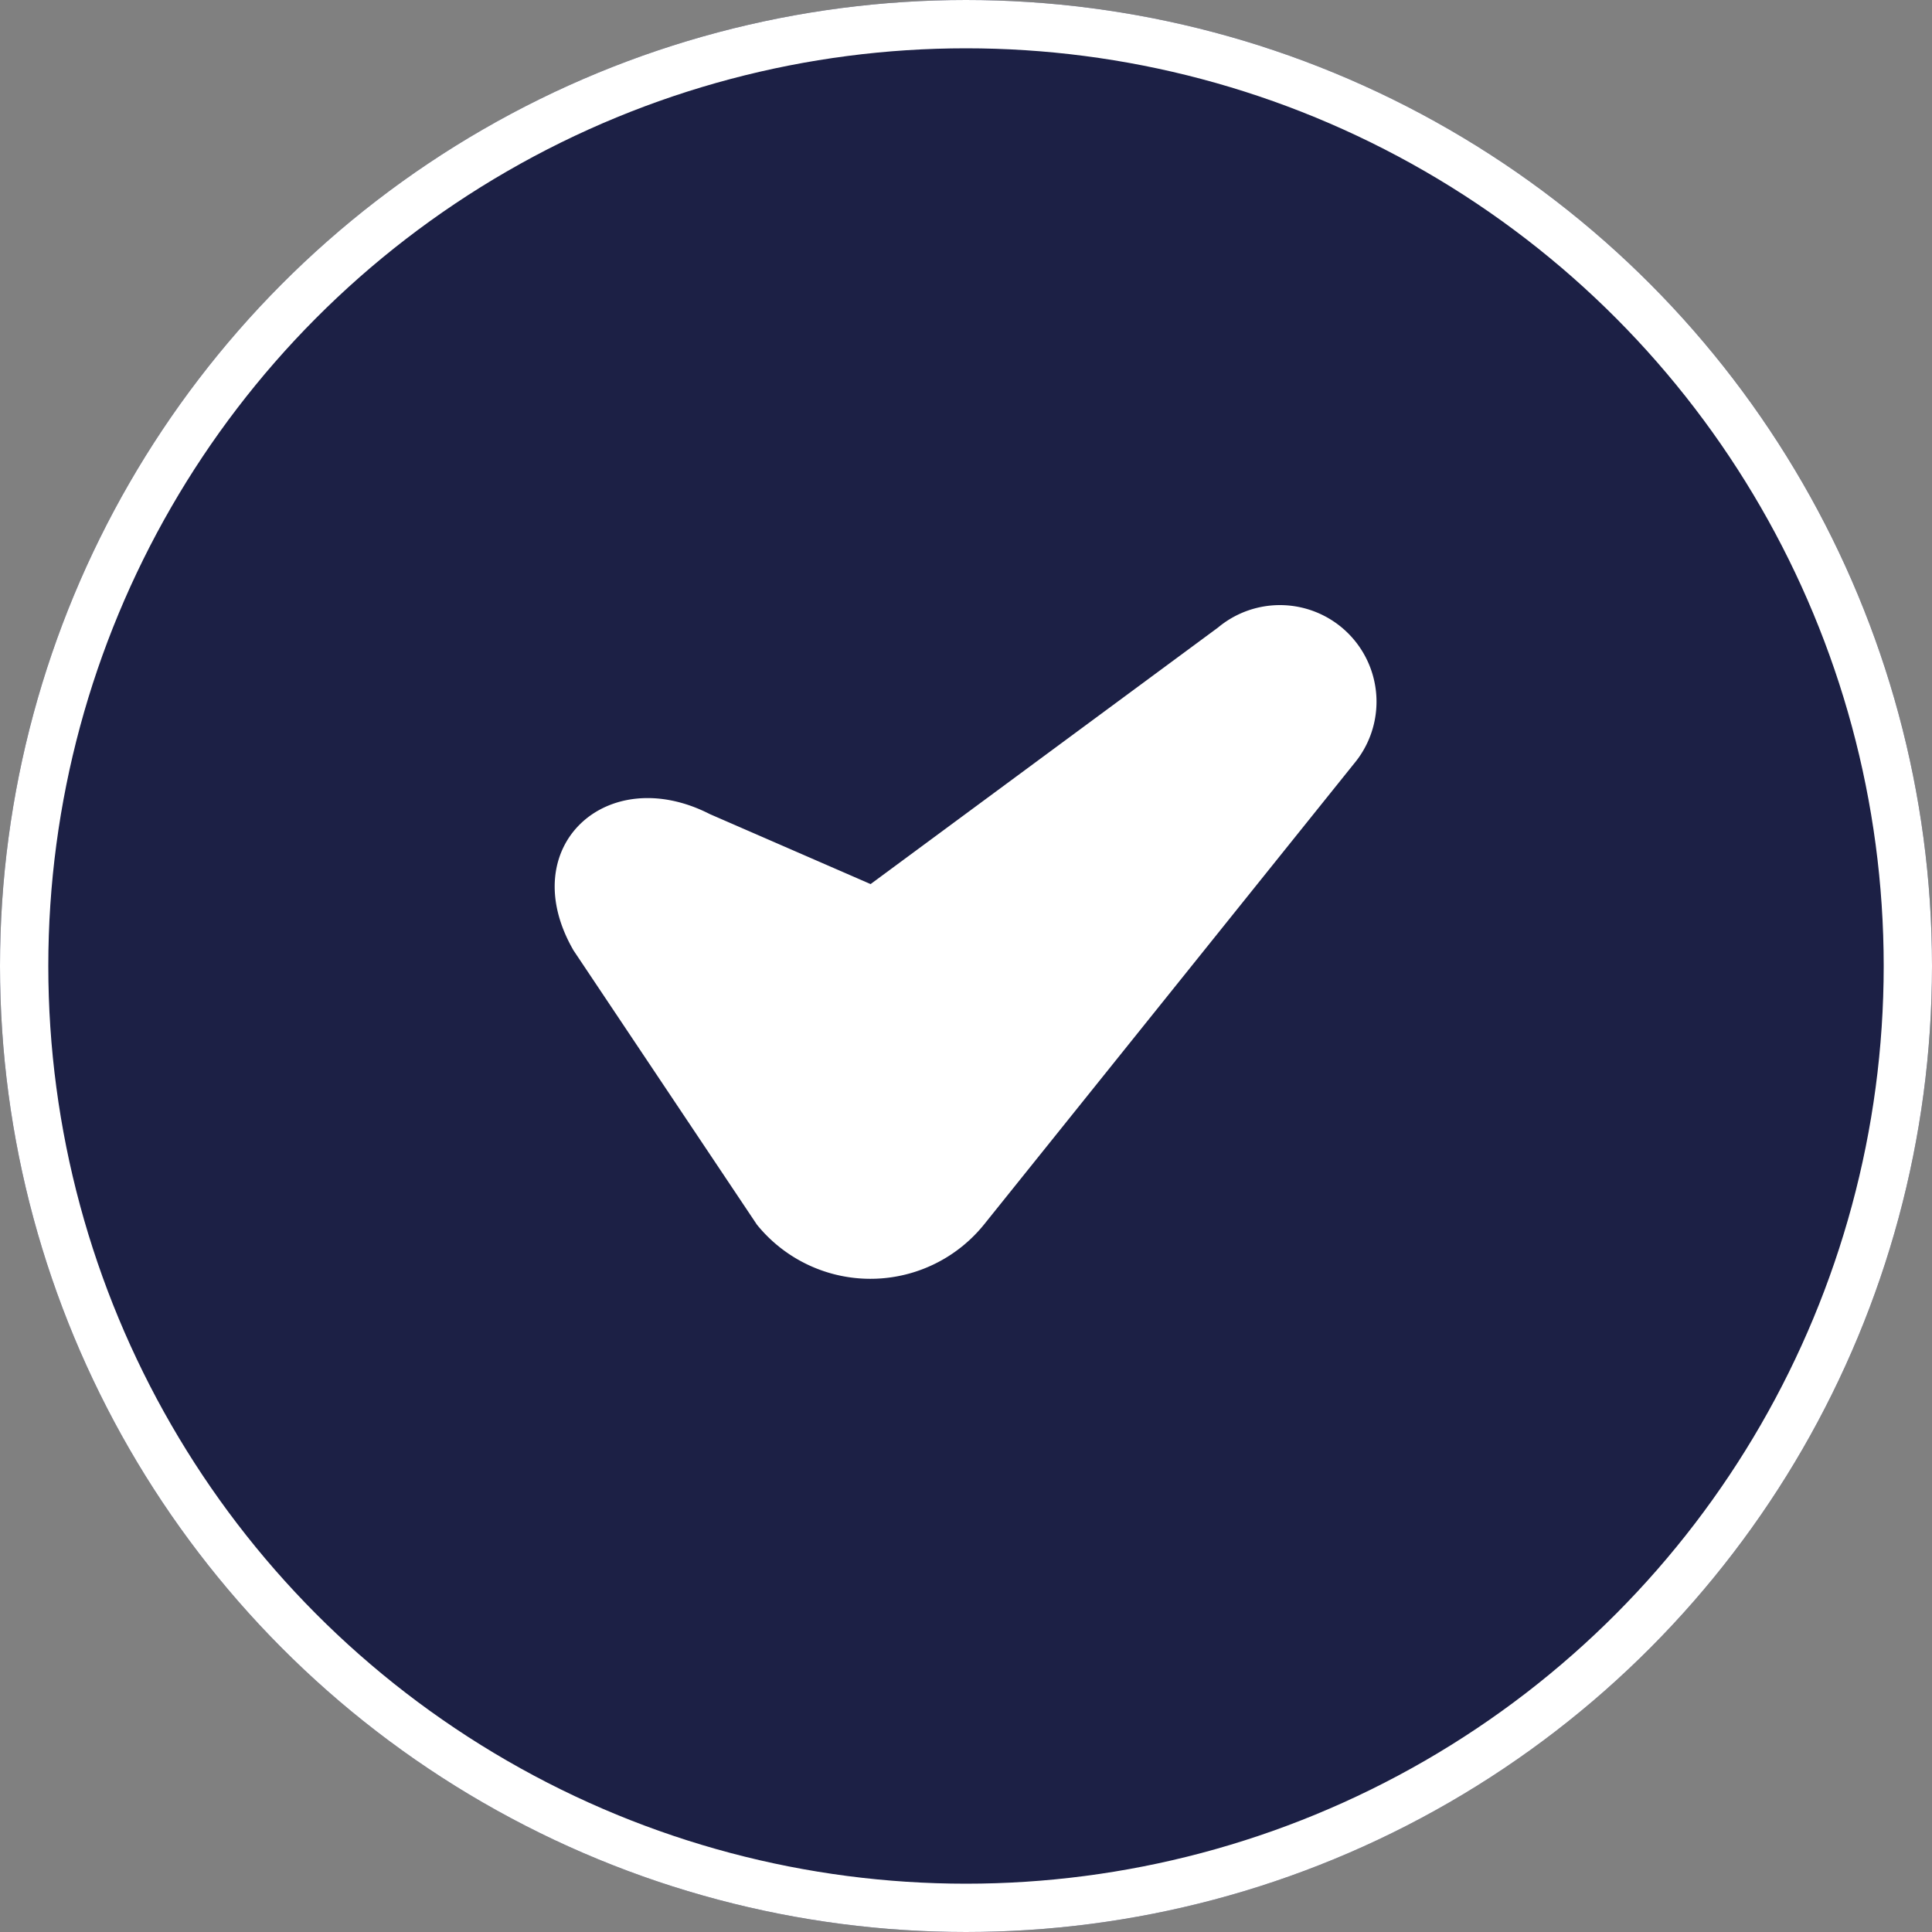
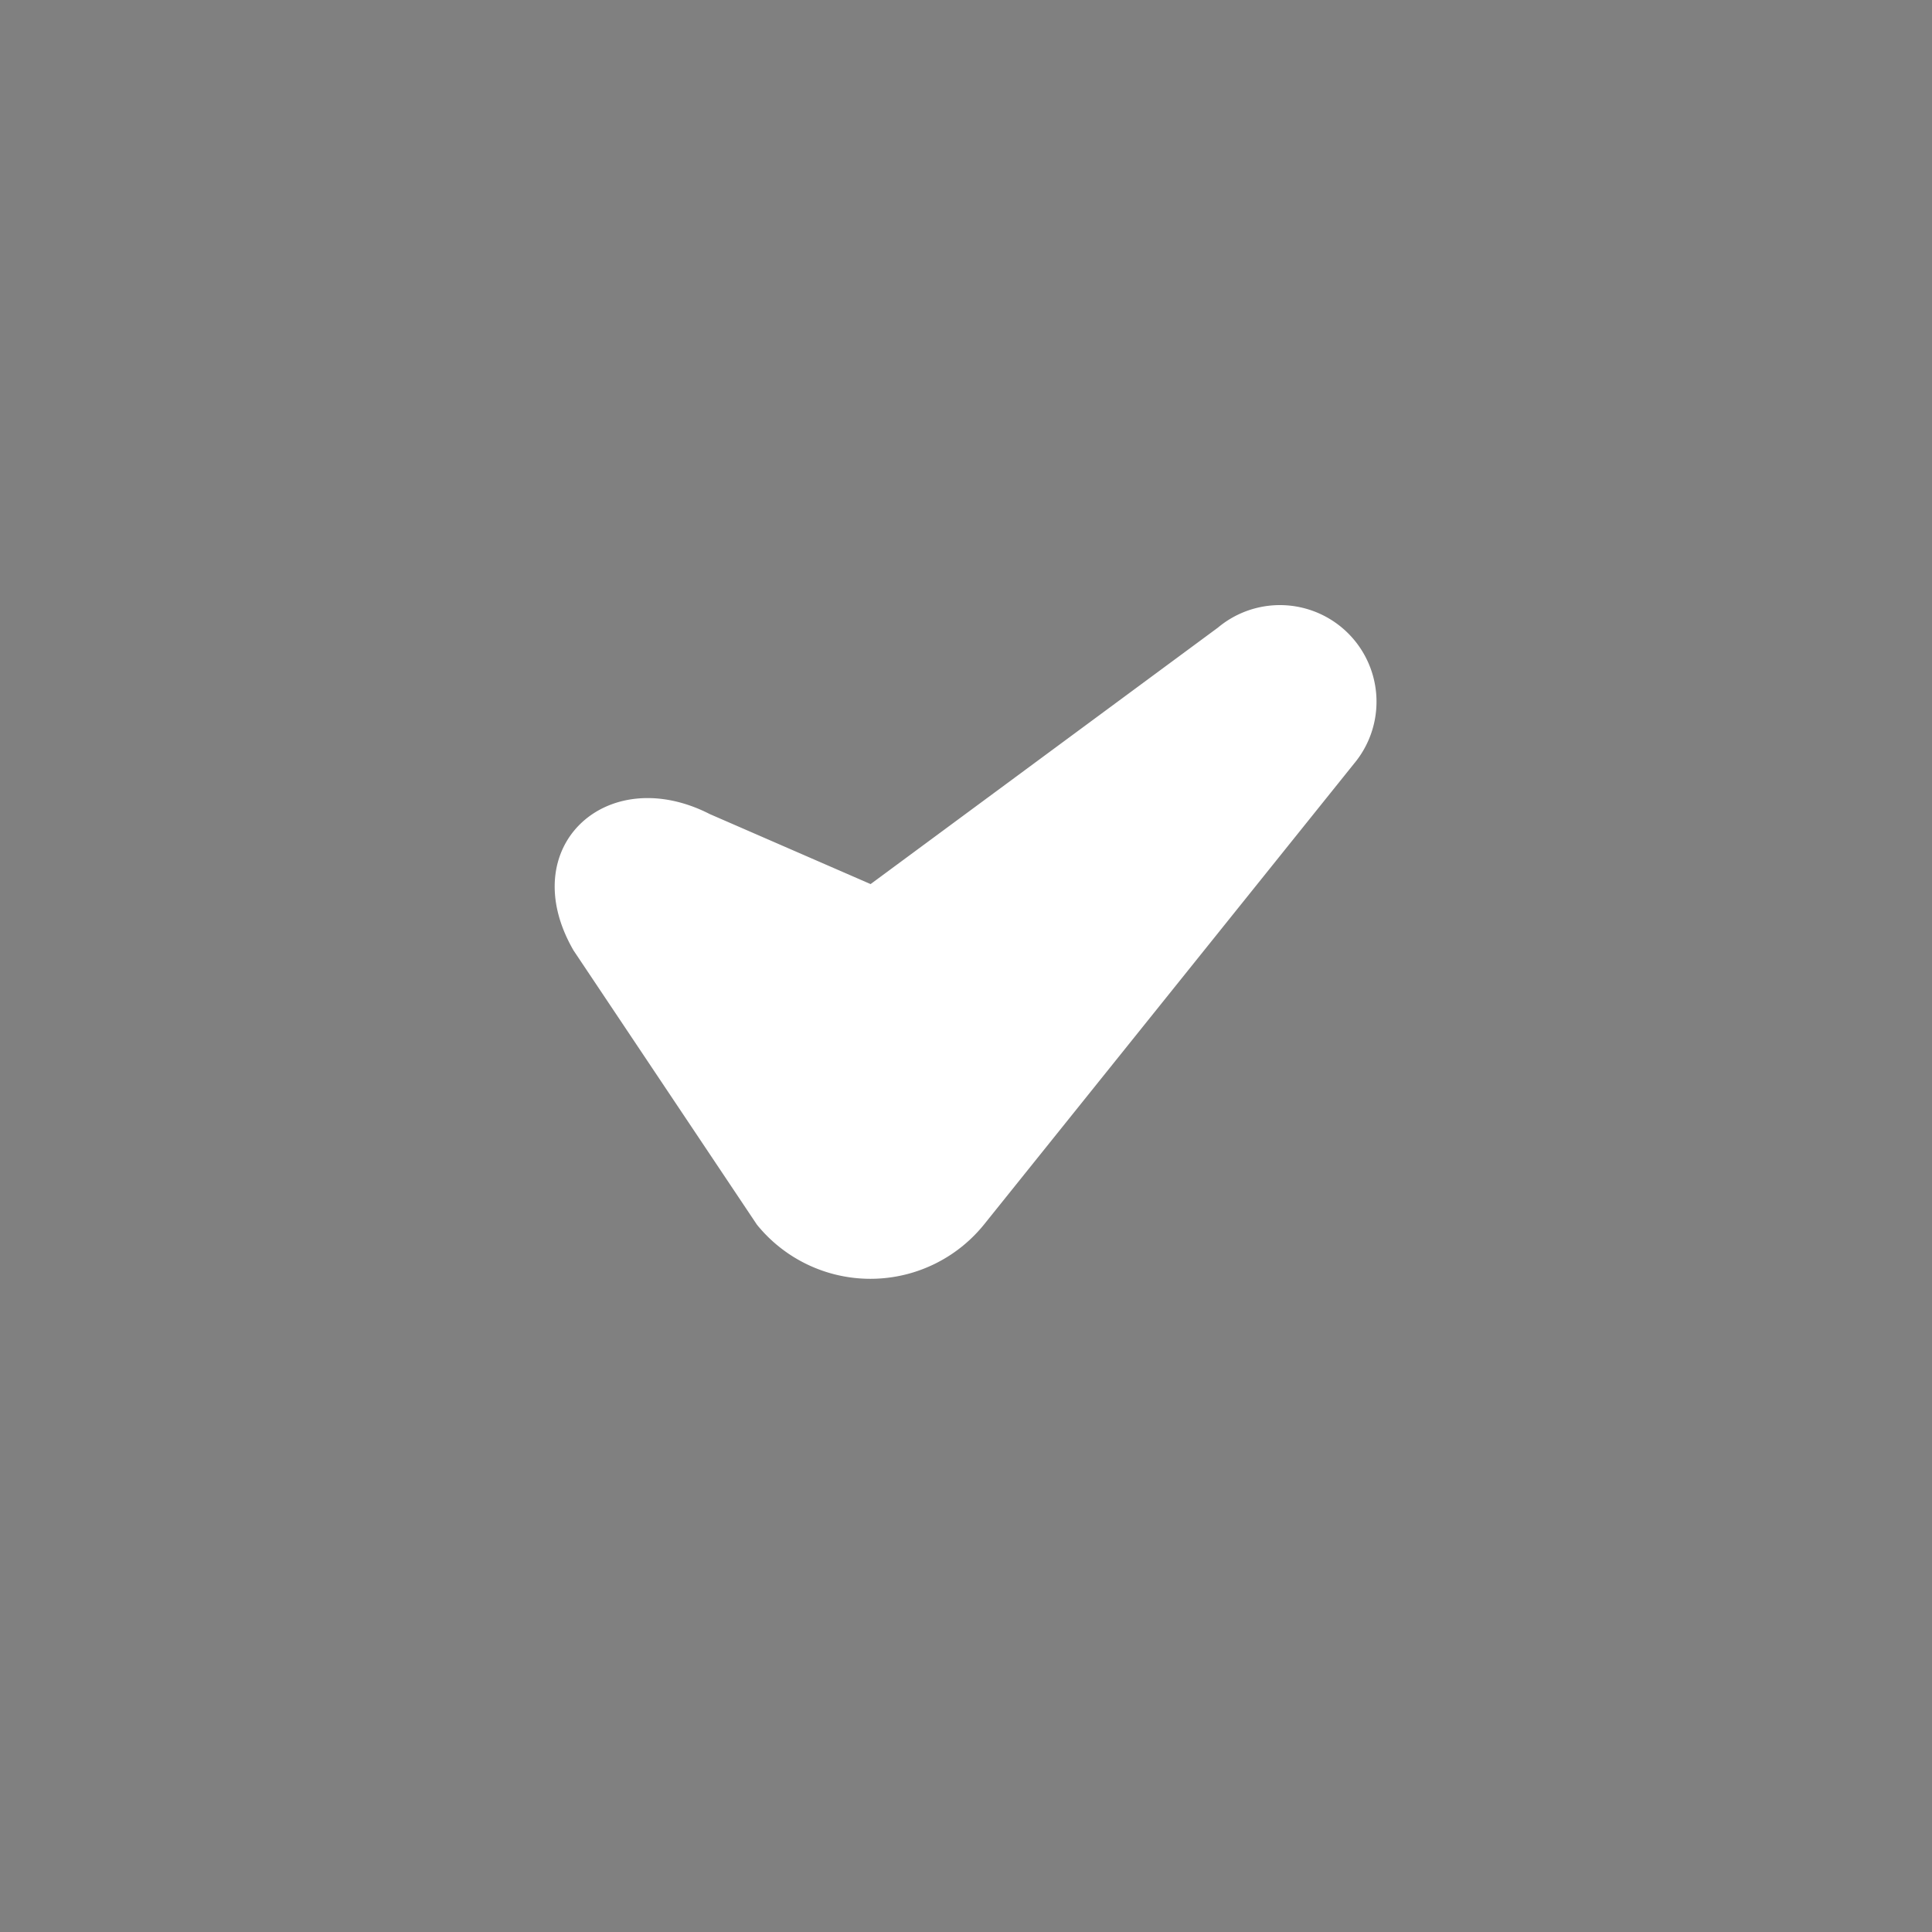
<svg xmlns="http://www.w3.org/2000/svg" width="40" height="40" viewBox="0 0 40 40">
  <rect x="0" y="0" width="40" height="40" fill="#808080" stroke="none" />
  <g id="Icon" transform="translate(-178 -1094)">
    <g id="Ellipse_429" data-name="Ellipse 429" transform="translate(178 1094)" fill="#1c2045" stroke="#fff" stroke-width="1">
-       <circle cx="20" cy="20" r="20" stroke="none" />
-       <circle cx="20" cy="20" r="19.5" fill="none" />
-     </g>
+       </g>
    <path id="Path_7246" data-name="Path 7246" d="M19.938,12.639l-7.191,5.31L9.418,16.5c-2.129-1.089-4.063.674-2.822,2.822L10.393,25a3.023,3.023,0,0,0,4.7,0l7.66-9.541A2,2,0,0,0,19.938,12.639Z" transform="translate(183.278 1094.355)" fill="#fff" />
  </g>
</svg>